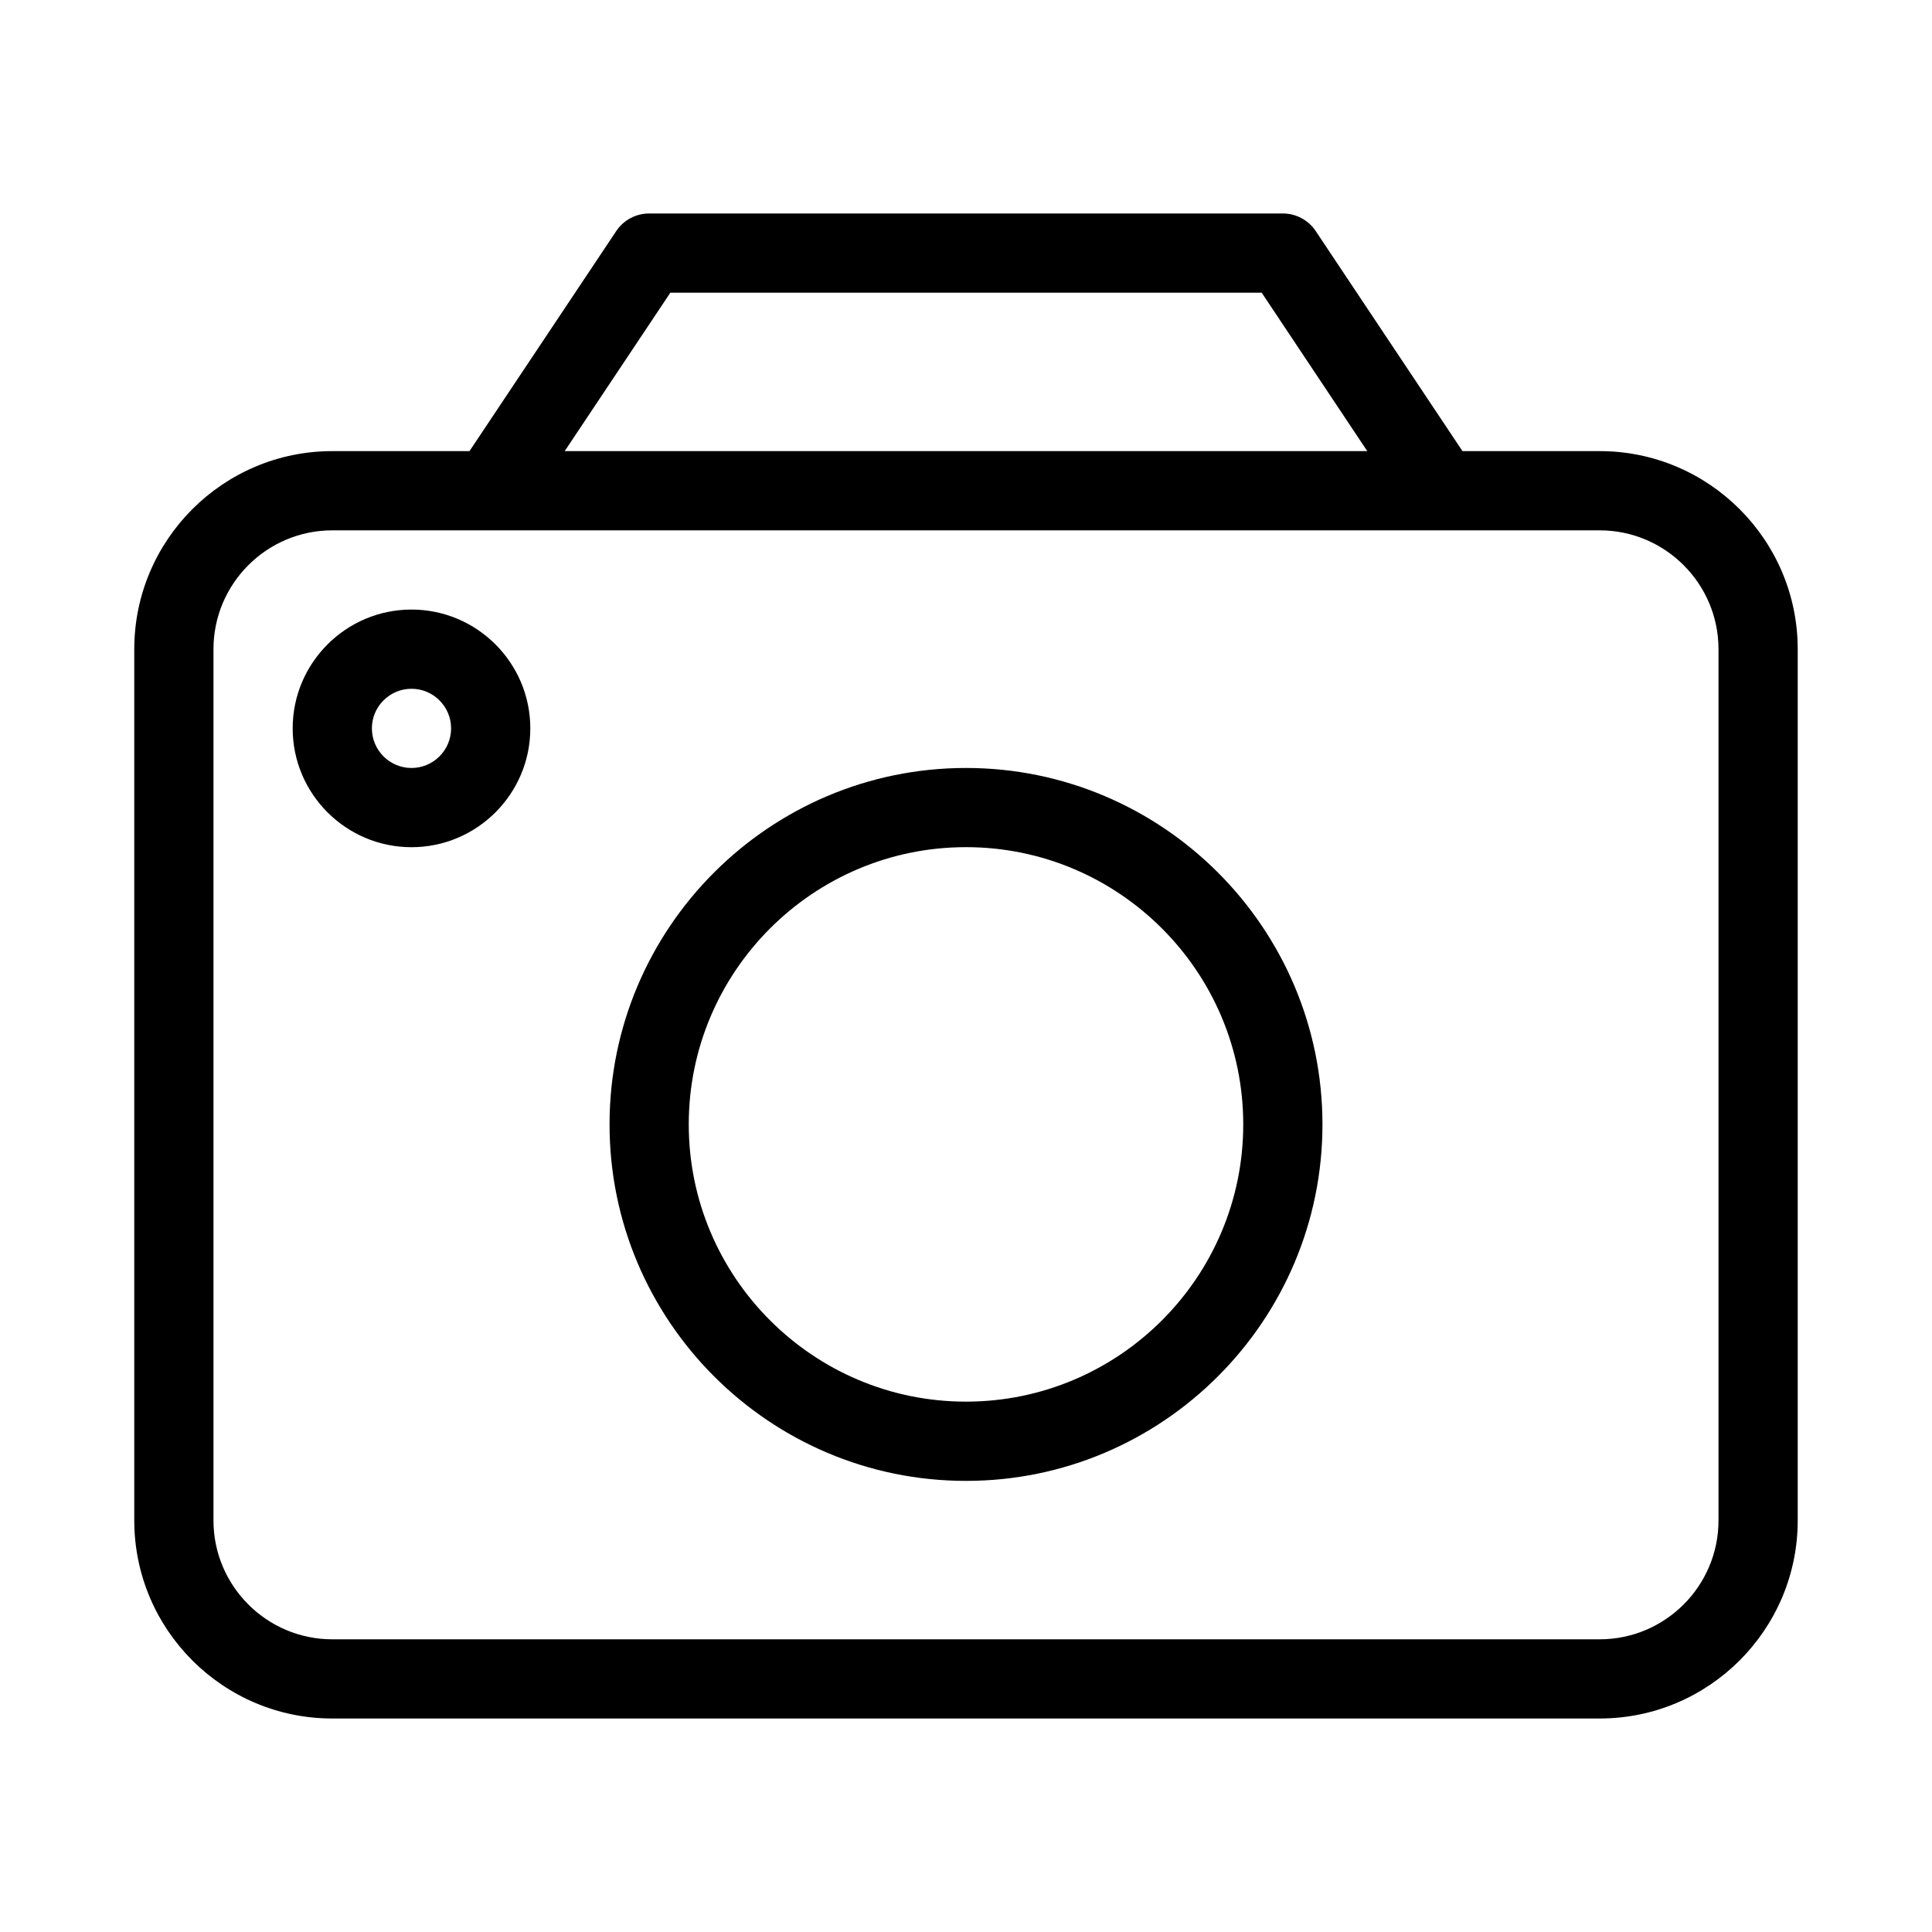
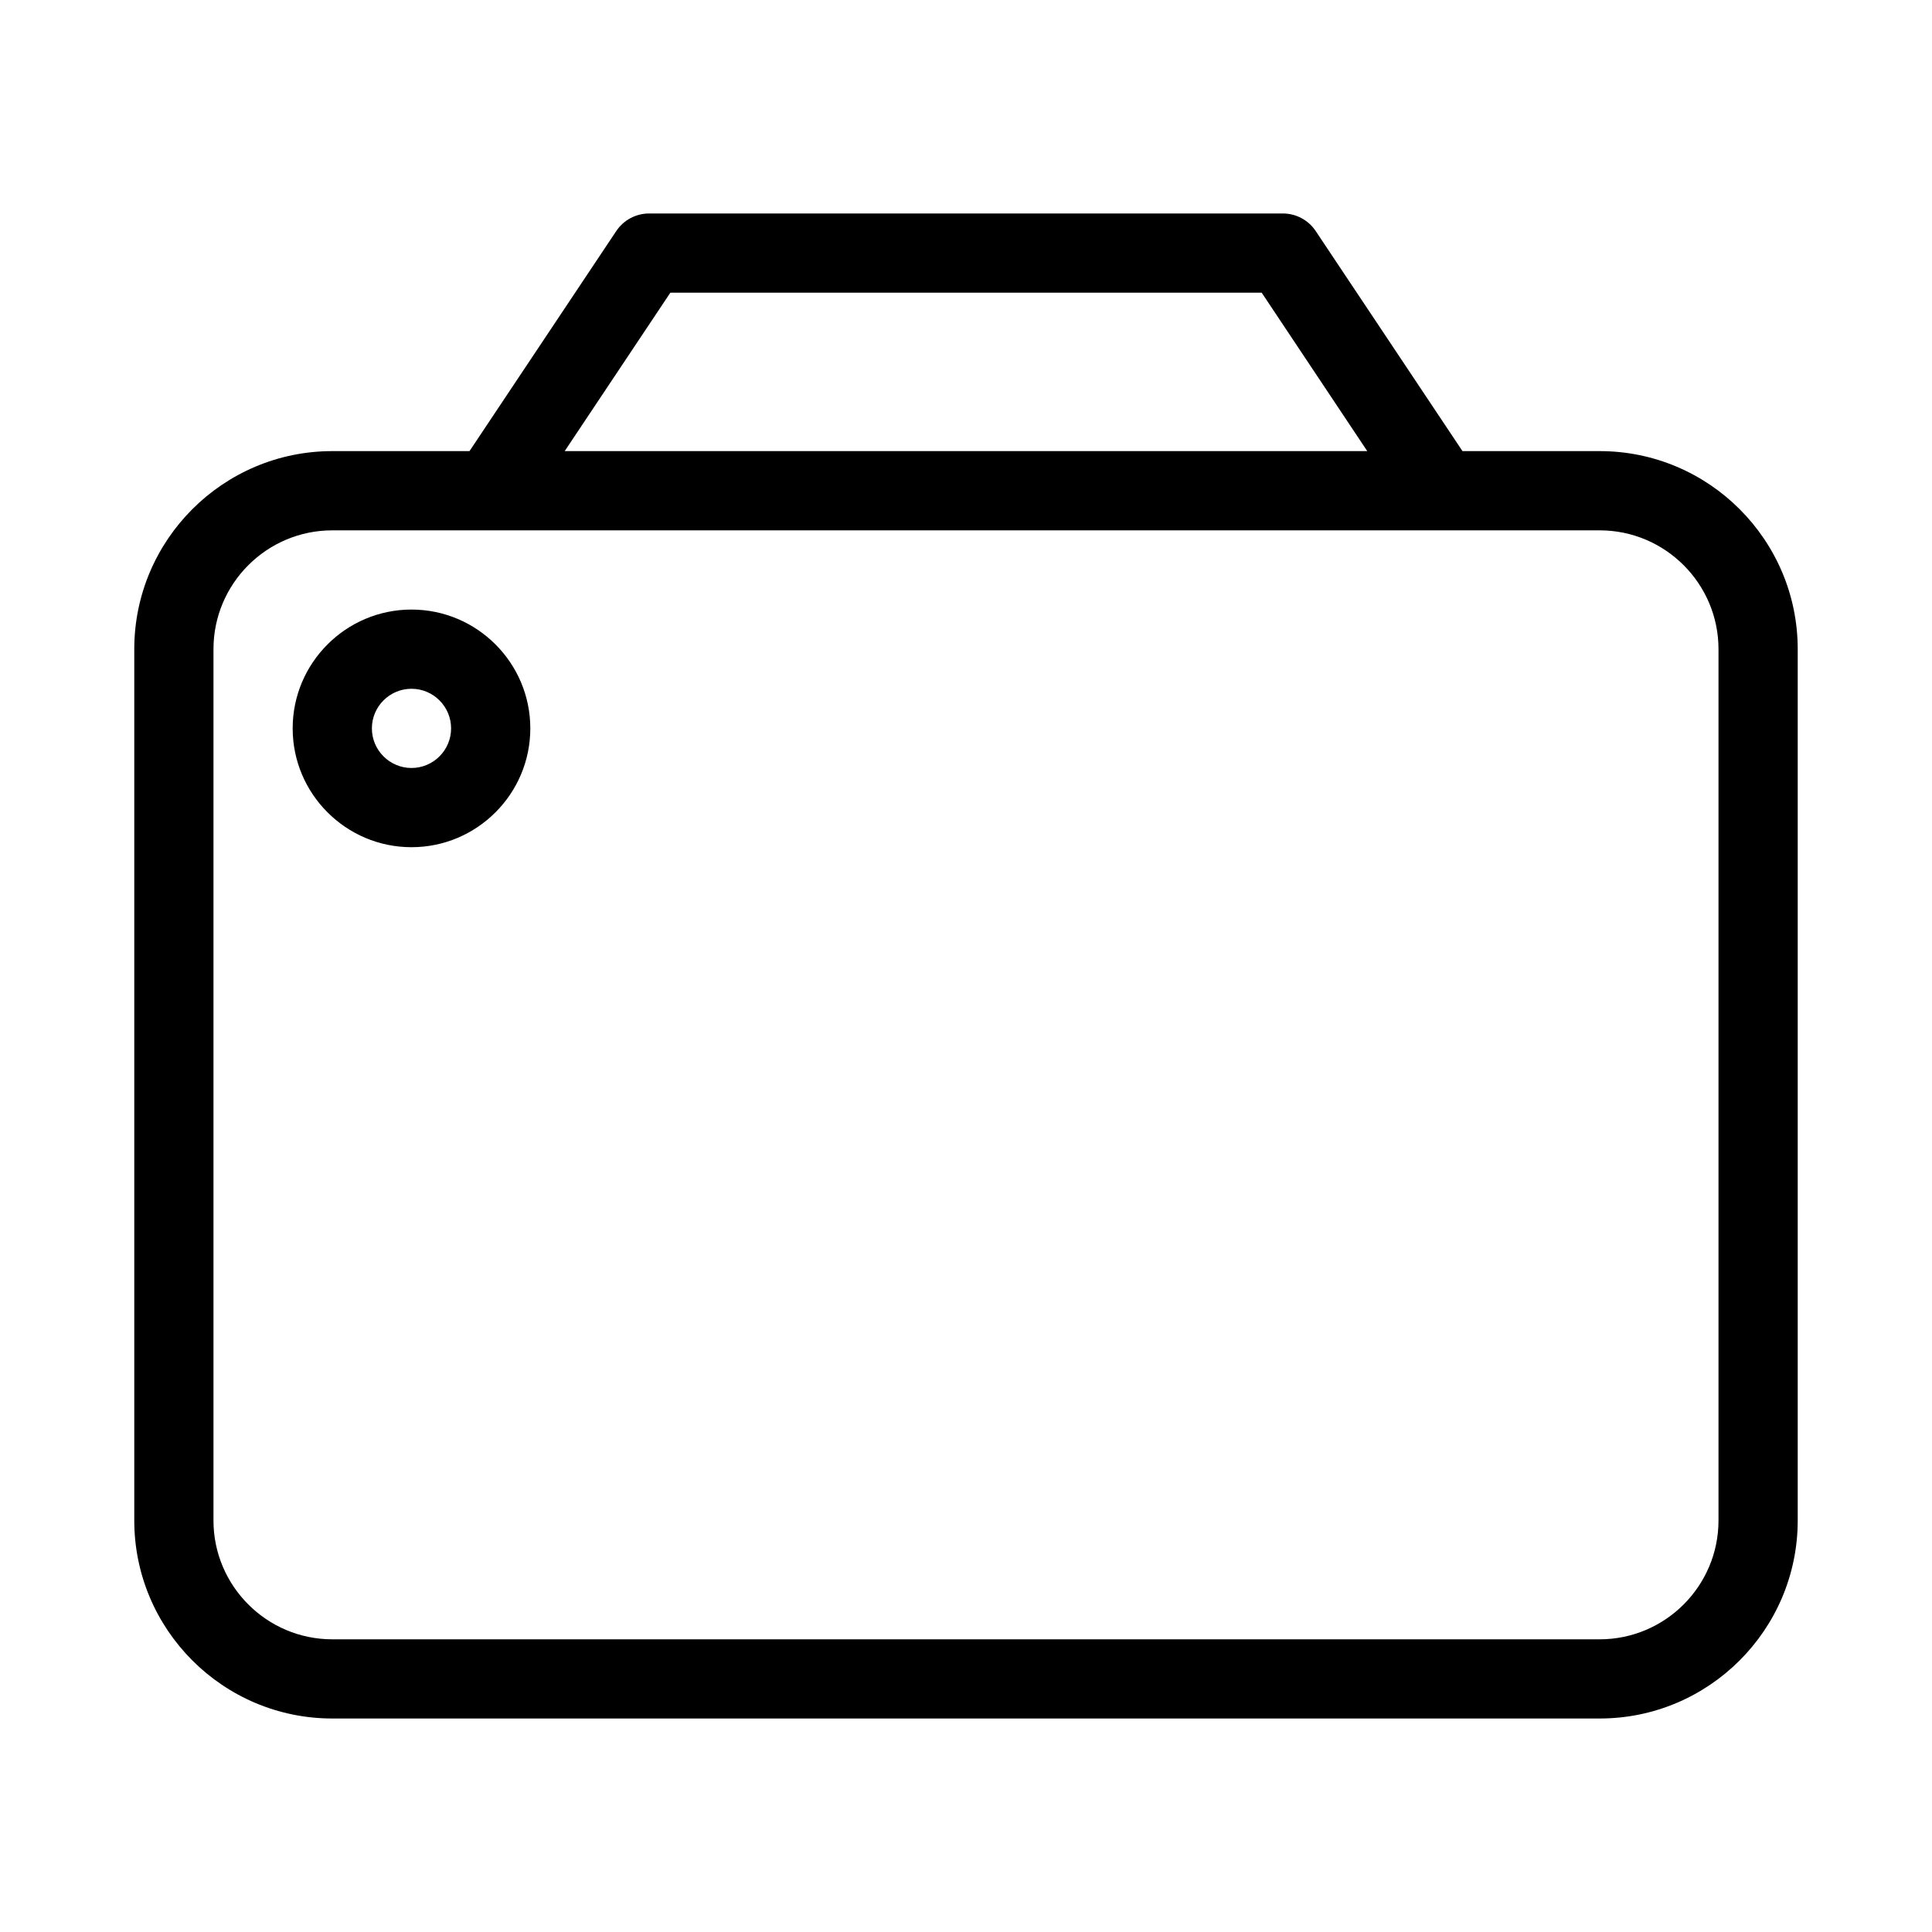
<svg xmlns="http://www.w3.org/2000/svg" fill="#000000" width="800px" height="800px" version="1.1" viewBox="144 144 512 512">
  <g>
    <path d="m567.93 263.55h-36.359l-38.879-58.297c-1.949-2.938-5.223-4.68-8.73-4.68h-167.93c-3.504 0-6.781 1.742-8.734 4.68l-38.875 58.297h-36.359c-28.949 0-52.48 23.551-52.48 52.48v230.91c0 28.926 23.531 52.48 52.48 52.48h335.87c28.949 0 52.48-23.555 52.48-52.48v-230.91c0-28.93-23.531-52.48-52.48-52.48zm-246.28-41.984h156.71l27.98 41.984h-212.69zm277.77 325.38c0 17.359-14.129 31.488-31.488 31.488h-335.87c-17.359 0-31.488-14.129-31.488-31.488v-230.91c0-17.359 14.129-31.488 31.488-31.488h335.87c17.359 0 31.488 14.129 31.488 31.488z" />
-     <path d="m400 347.52c-52.082 0-94.465 42.383-94.465 94.465s42.383 94.465 94.465 94.465 94.465-42.383 94.465-94.465c-0.004-52.082-42.387-94.465-94.465-94.465zm0 167.93c-40.516 0-73.473-32.957-73.473-73.473s32.957-73.473 73.473-73.473 73.473 32.957 73.473 73.473-32.961 73.473-73.473 73.473z" />
    <path d="m253.05 305.54c-17.359 0-31.488 14.125-31.488 31.488 0 17.359 14.129 31.488 31.488 31.488 17.359 0 31.488-14.129 31.488-31.488 0-17.363-14.129-31.488-31.488-31.488zm0 41.984c-5.773 0-10.496-4.703-10.496-10.496 0-5.797 4.723-10.496 10.496-10.496 5.773 0 10.496 4.699 10.496 10.496 0 5.793-4.723 10.496-10.496 10.496z" />
  </g>
</svg>